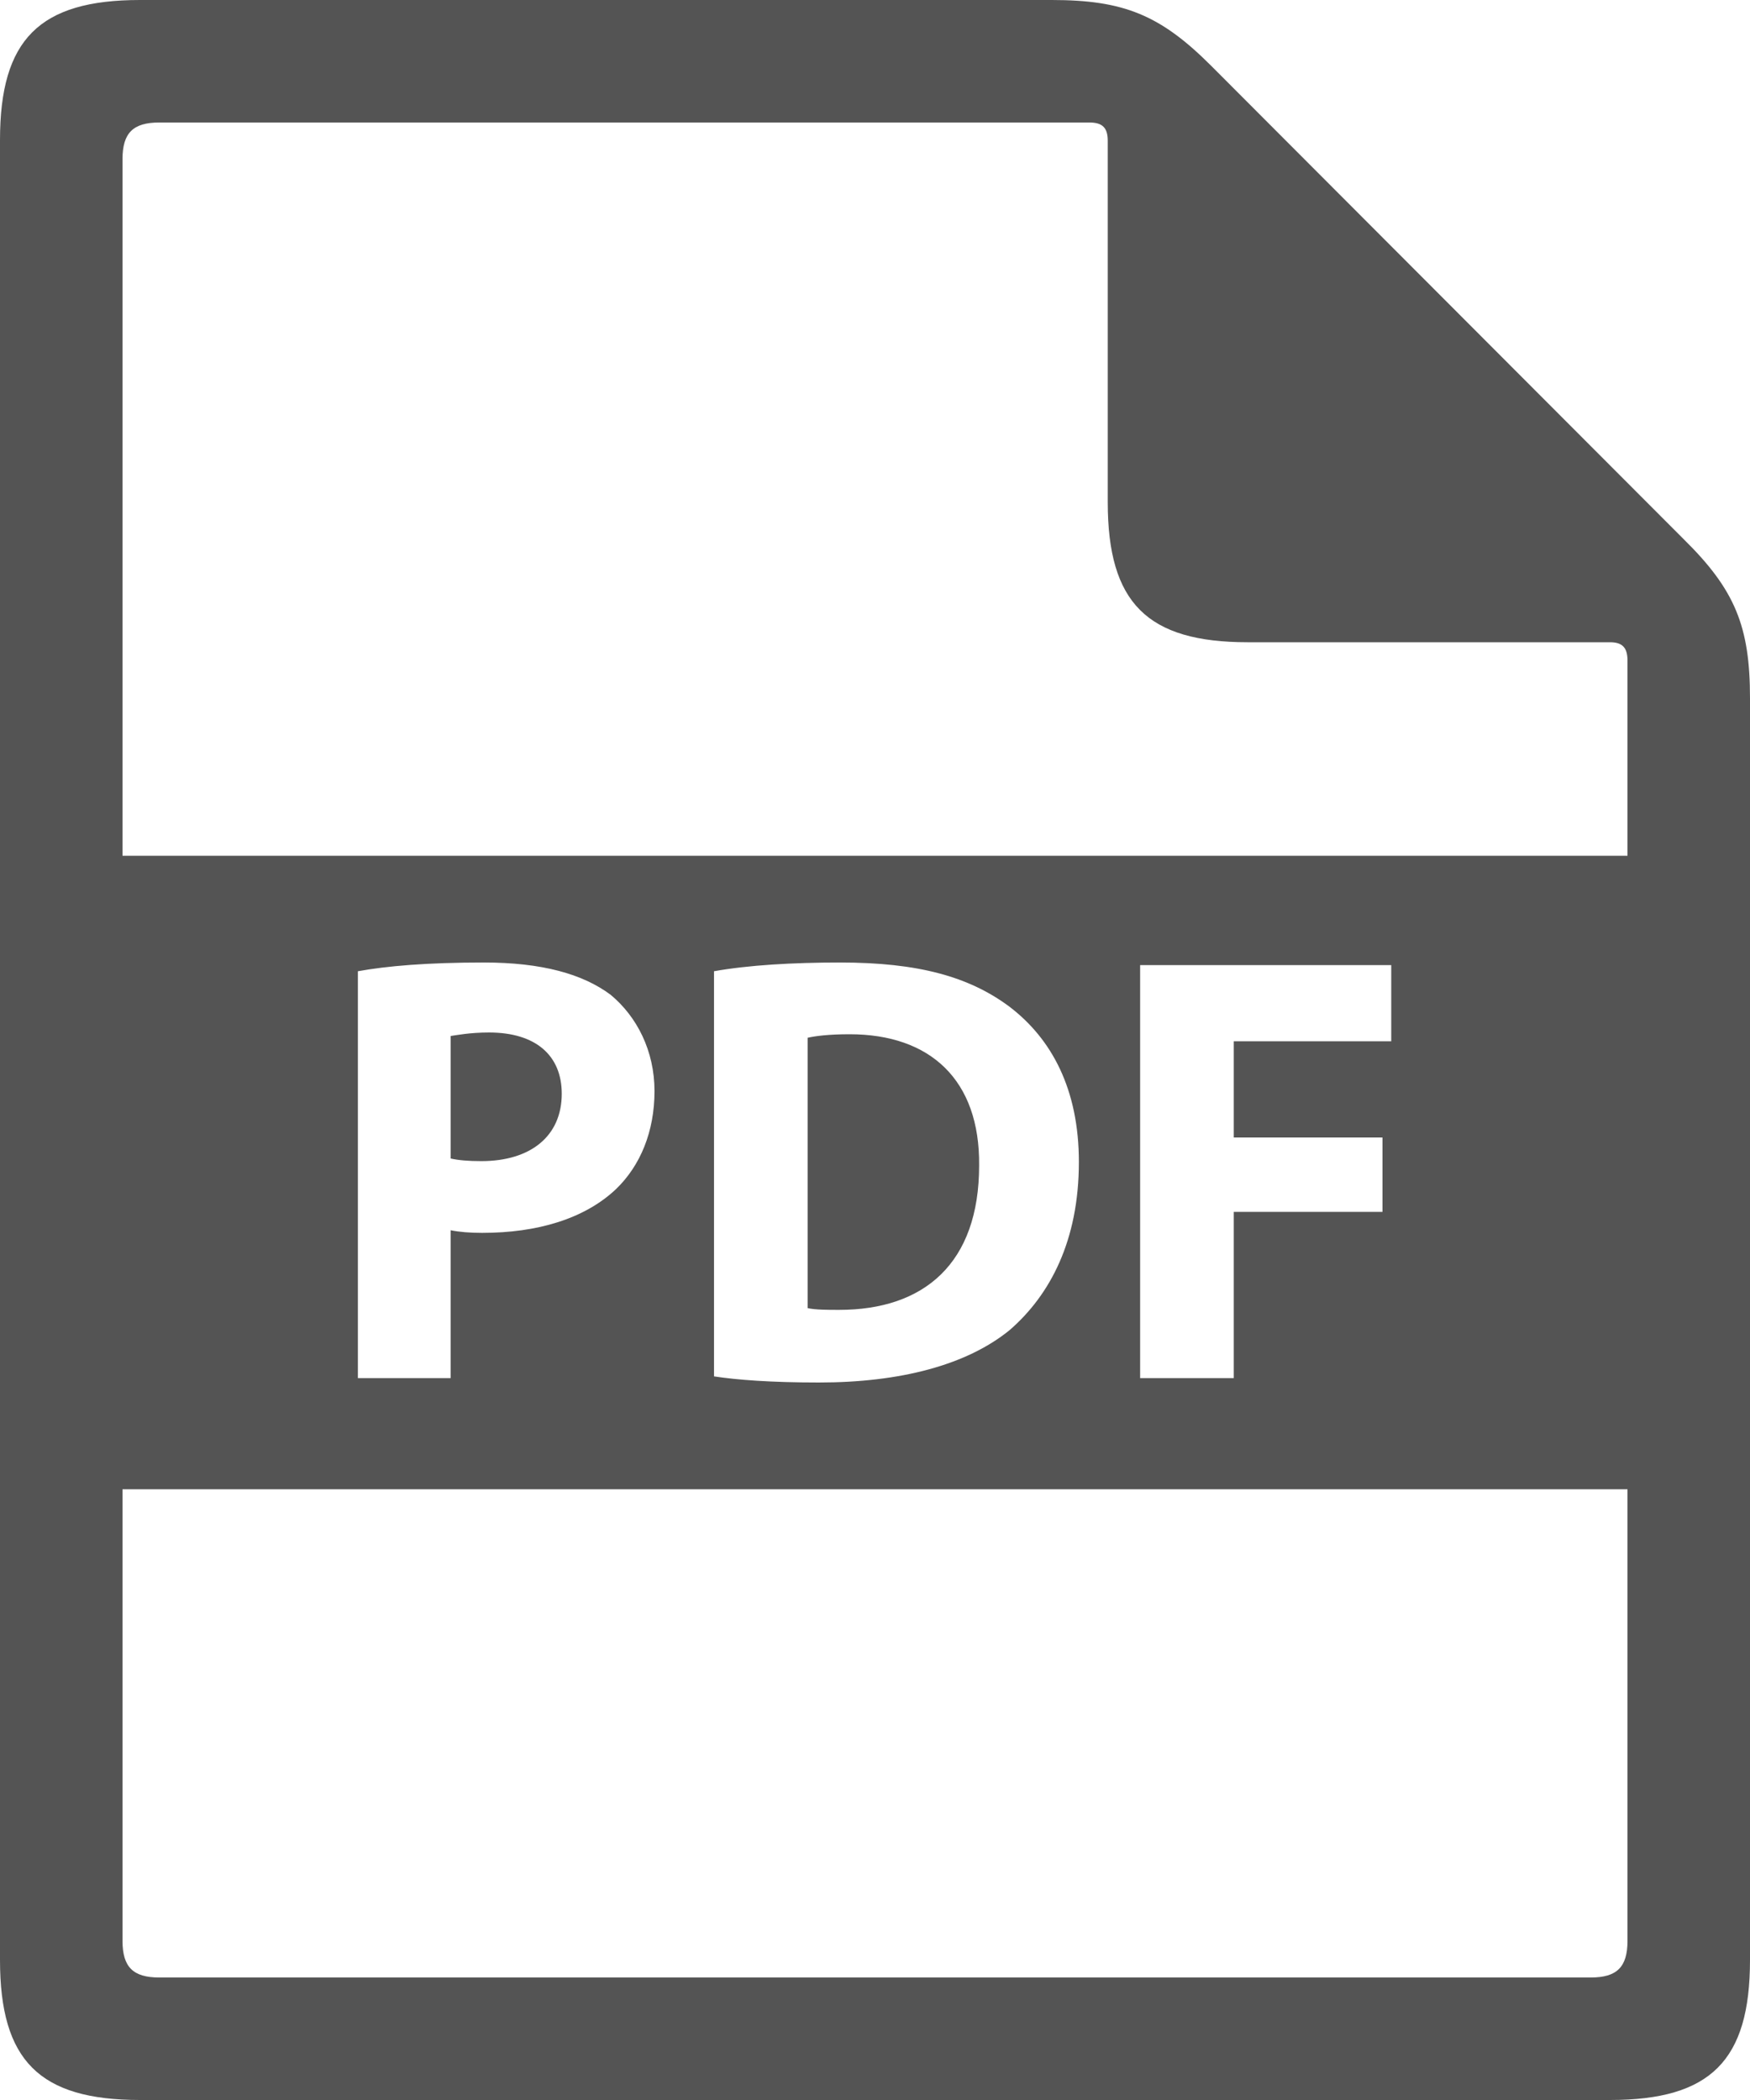
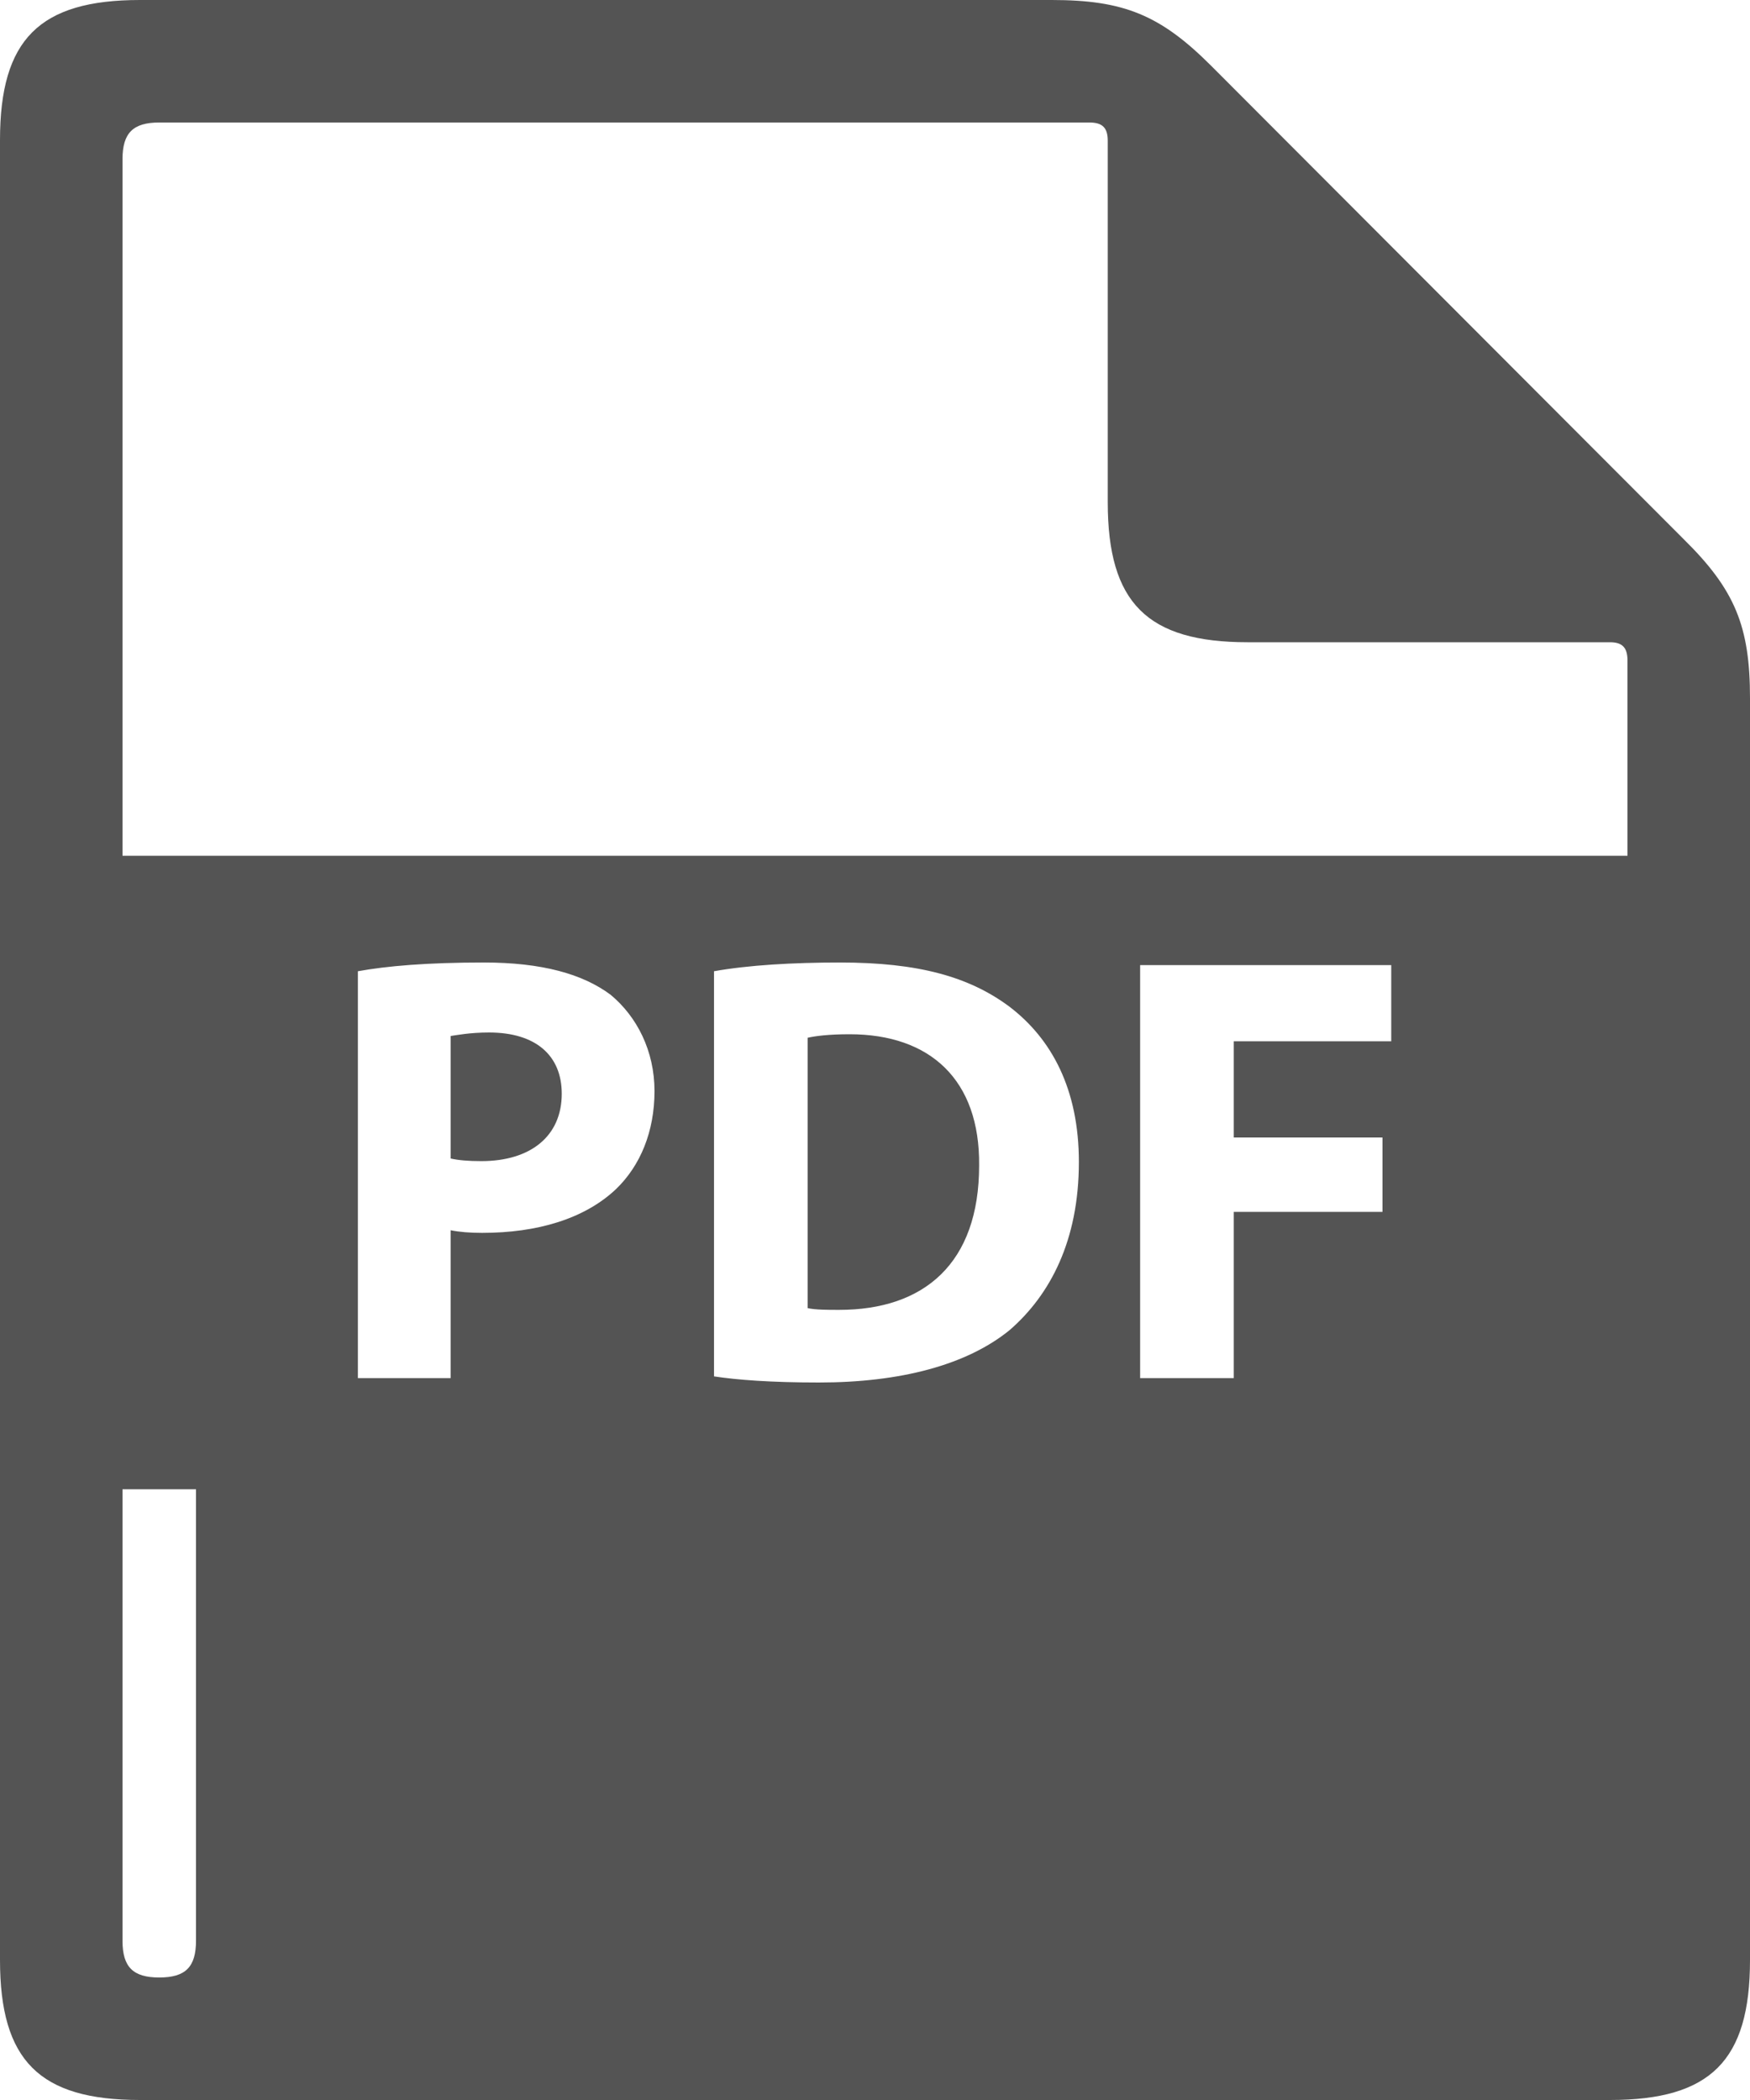
<svg xmlns="http://www.w3.org/2000/svg" width="20" height="24">
-   <path d="M12.02 0c.82 0 1.24.17 1.82.75l5.4 5.41c.59.58.76 1 .76 1.82V22.4c0 1.15-.45 1.6-1.6 1.6H1.6C.45 24 0 23.55 0 22.4V1.6C0 .45.45 0 1.6 0zm6.58 17.02H1.4v5.16c0 .3.12.42.42.42h16.36c.3 0 .42-.12.42-.42v-5.16zM9.6 11c-.54 0-1.05.03-1.44.1v4.63c.26.04.65.07 1.2.07.93 0 1.69-.2 2.18-.6.46-.4.79-1.02.79-1.92 0-.83-.31-1.41-.8-1.78-.46-.34-1.04-.5-1.93-.5zm-4.07 0c-.65 0-1.11.04-1.44.1v4.65h1.06v-1.69c.1.02.22.03.36.03.63 0 1.17-.16 1.53-.5.28-.27.44-.66.44-1.12 0-.46-.2-.85-.5-1.1-.32-.24-.79-.37-1.45-.37zm10.38.03h-2.88v4.72h1.07v-1.9h1.7V13h-1.7V11.9h1.8v-.88zm-6.2.79c.92 0 1.49.52 1.48 1.5 0 1.12-.63 1.65-1.6 1.65-.13 0-.27 0-.36-.02v-3.09c.09-.02.24-.04.48-.04zm-4.12-.02c.53 0 .83.26.83.7 0 .48-.35.77-.92.77-.15 0-.26-.01-.35-.03v-1.4c.07-.01.22-.04.44-.04zm6.86-10.4H1.82c-.3 0-.42.12-.42.42v7.96h17.2V7.55c0-.15-.06-.21-.2-.21h-4.14c-1.15 0-1.6-.45-1.6-1.6V1.61c0-.15-.06-.21-.21-.21z" fill="#545454" fill-rule="nonzero" />
+   <path d="M12.02 0c.82 0 1.24.17 1.82.75l5.4 5.41c.59.58.76 1 .76 1.82V22.4c0 1.15-.45 1.6-1.6 1.6H1.6C.45 24 0 23.55 0 22.4V1.6C0 .45.45 0 1.6 0zm6.58 17.02H1.4v5.16c0 .3.12.42.42.42c.3 0 .42-.12.42-.42v-5.16zM9.6 11c-.54 0-1.05.03-1.44.1v4.63c.26.04.65.07 1.2.07.93 0 1.69-.2 2.18-.6.46-.4.79-1.02.79-1.92 0-.83-.31-1.41-.8-1.78-.46-.34-1.04-.5-1.93-.5zm-4.07 0c-.65 0-1.11.04-1.44.1v4.65h1.06v-1.69c.1.02.22.03.36.03.63 0 1.17-.16 1.53-.5.28-.27.44-.66.44-1.12 0-.46-.2-.85-.5-1.1-.32-.24-.79-.37-1.45-.37zm10.38.03h-2.88v4.72h1.07v-1.9h1.7V13h-1.7V11.9h1.8v-.88zm-6.2.79c.92 0 1.49.52 1.48 1.5 0 1.12-.63 1.65-1.6 1.65-.13 0-.27 0-.36-.02v-3.09c.09-.02.24-.04.48-.04zm-4.12-.02c.53 0 .83.26.83.7 0 .48-.35.77-.92.77-.15 0-.26-.01-.35-.03v-1.4c.07-.01.22-.04.44-.04zm6.86-10.4H1.82c-.3 0-.42.12-.42.42v7.96h17.2V7.55c0-.15-.06-.21-.2-.21h-4.14c-1.15 0-1.6-.45-1.6-1.6V1.61c0-.15-.06-.21-.21-.21z" fill="#545454" fill-rule="nonzero" />
</svg>